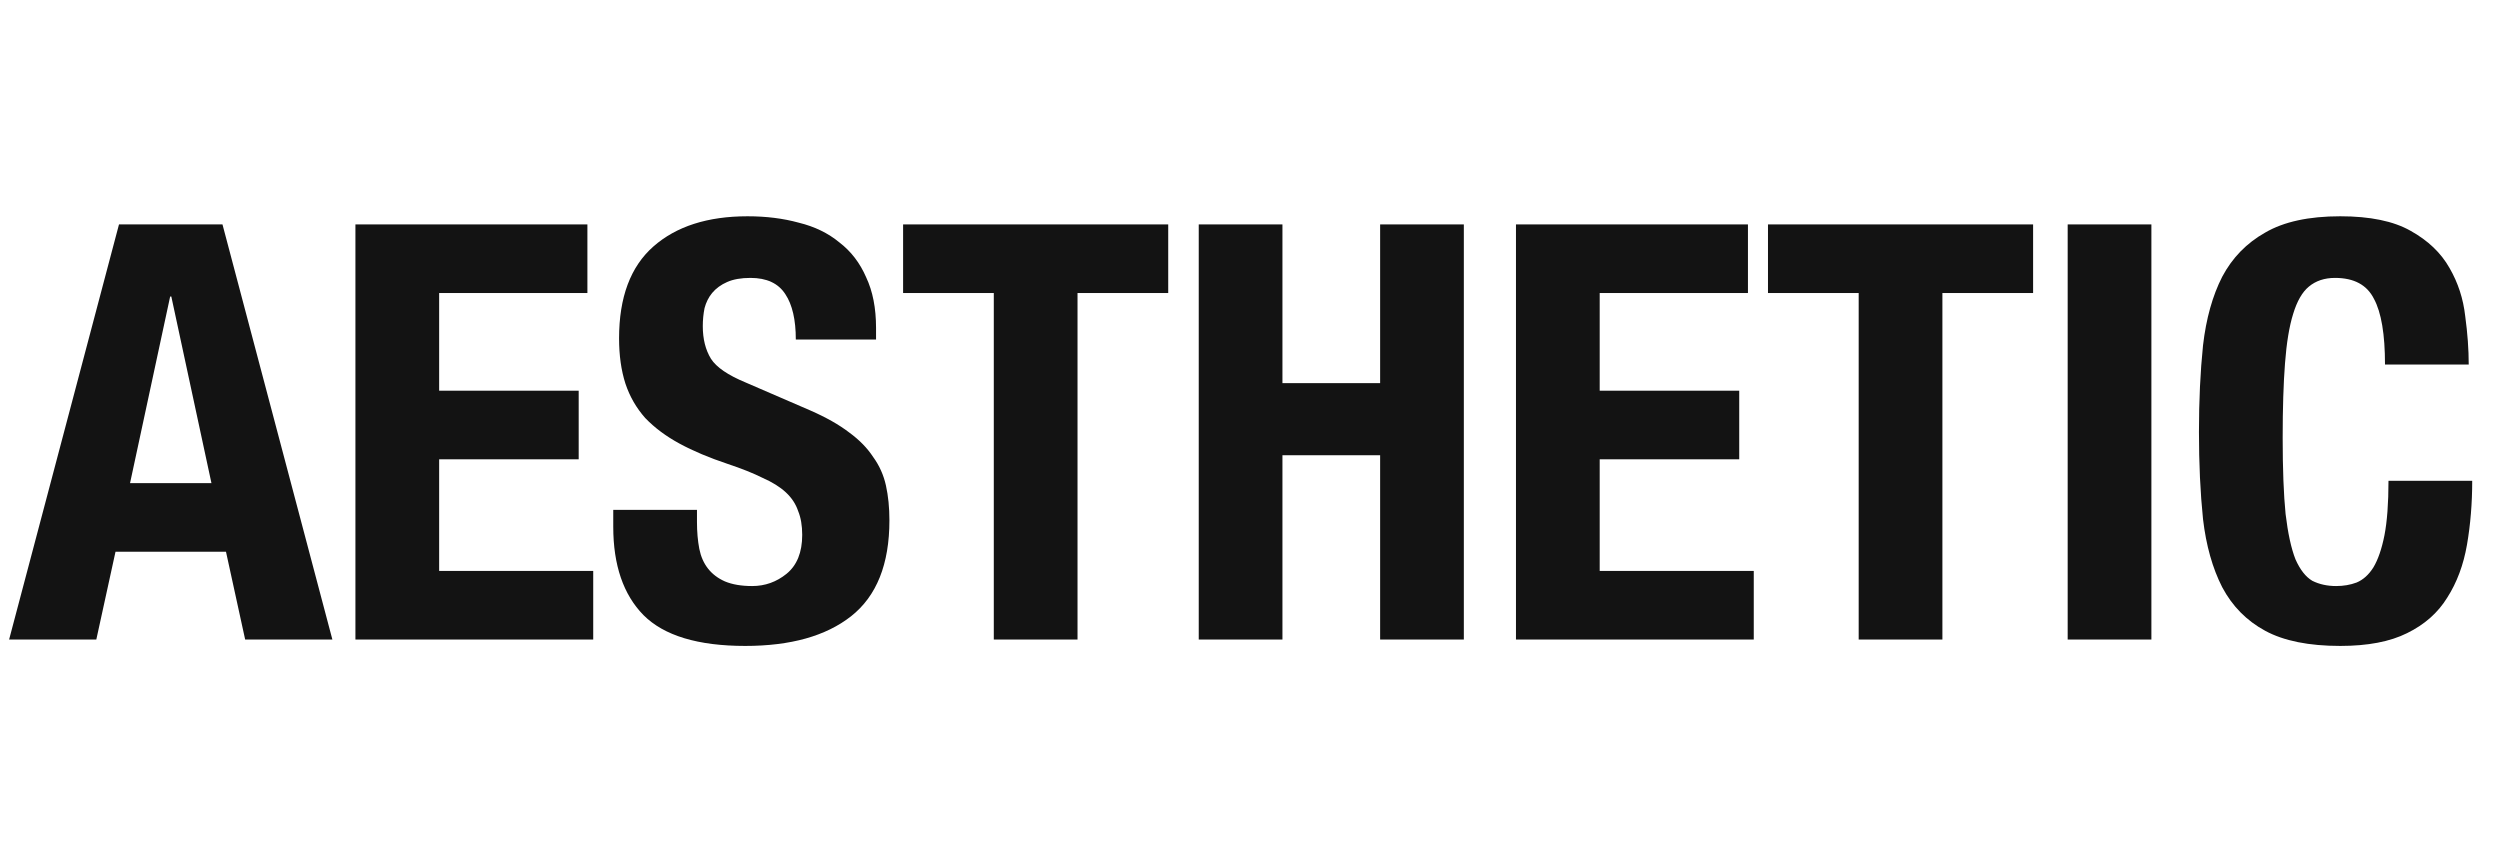
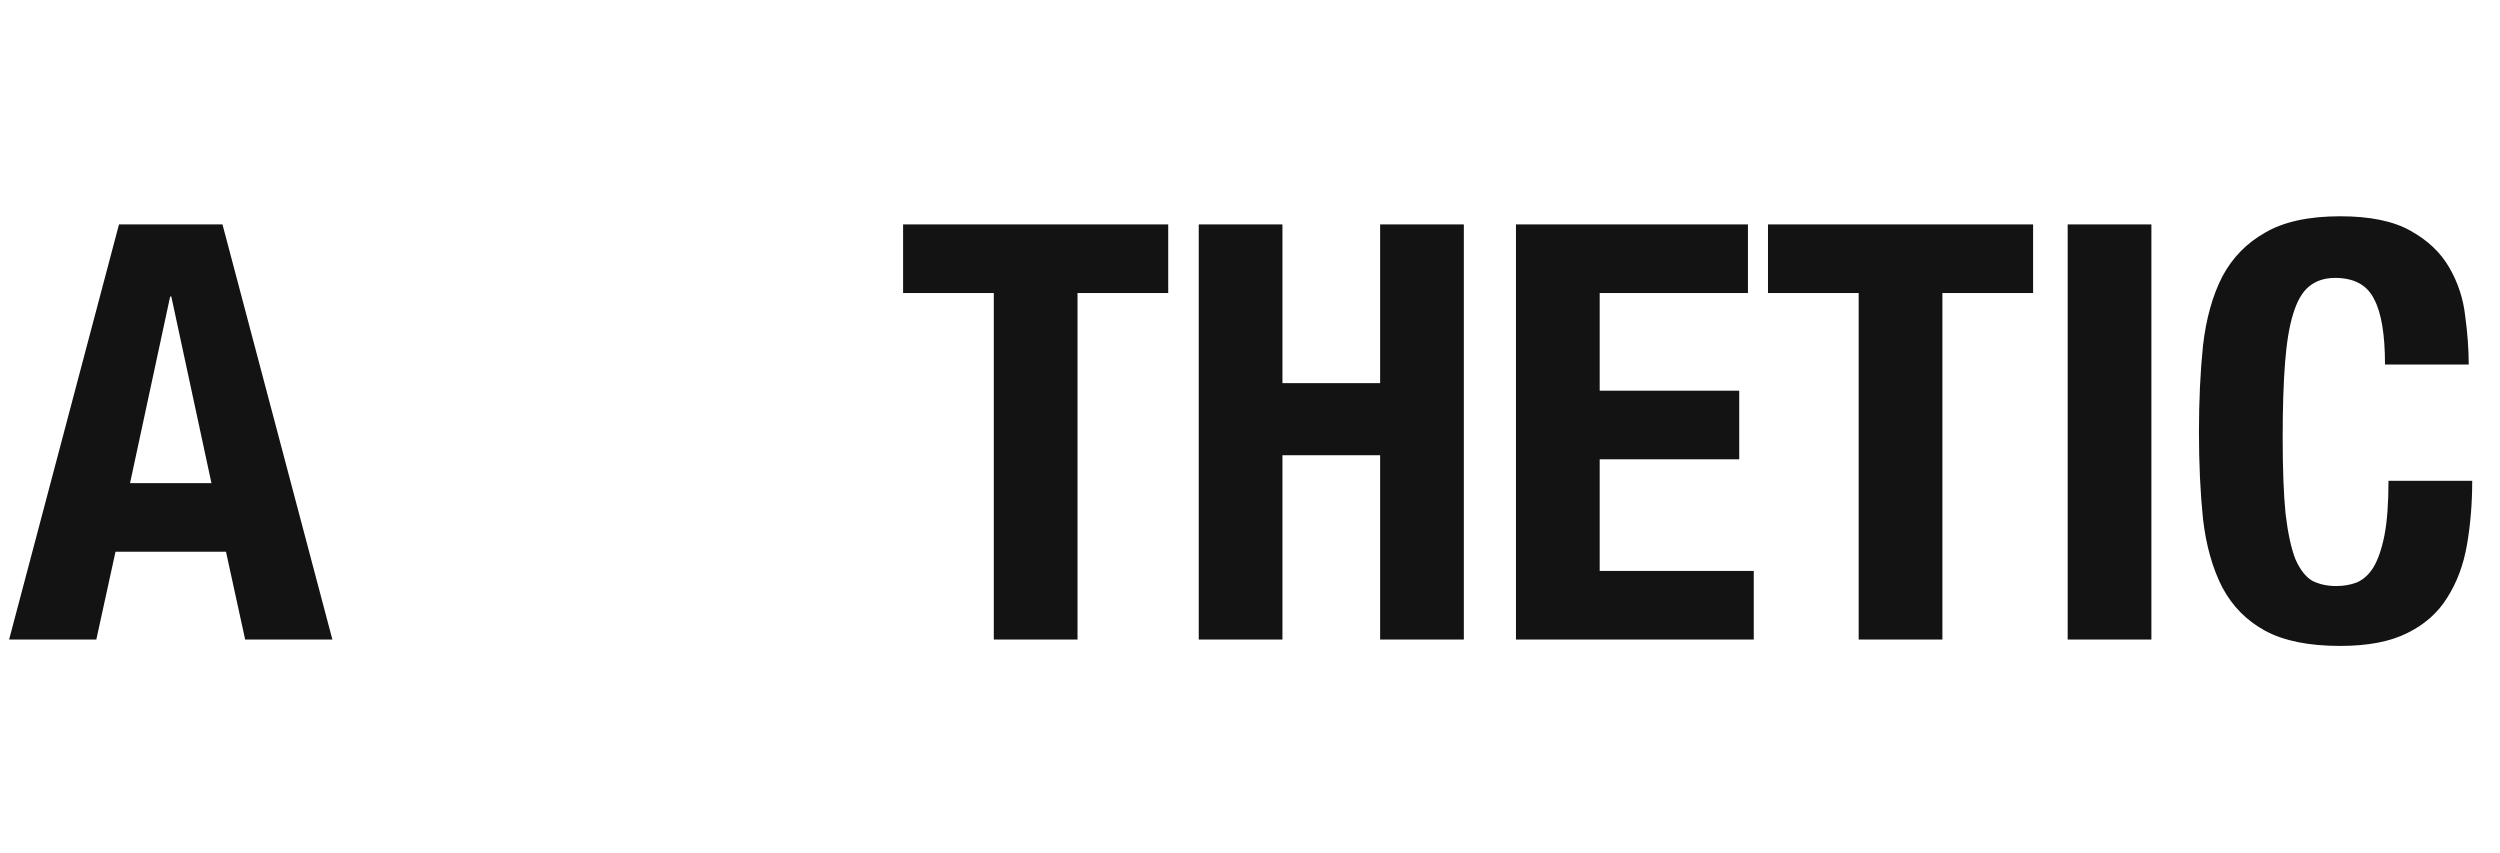
<svg xmlns="http://www.w3.org/2000/svg" fill="none" viewBox="0 0 129 44" height="44" width="129">
  <path fill="#131313" d="M123.066 18.81C123.066 17.25 122.876 16.12 122.496 15.42C122.136 14.7 121.466 14.34 120.486 14.34C119.946 14.34 119.496 14.49 119.136 14.79C118.796 15.07 118.526 15.54 118.326 16.2C118.126 16.84 117.986 17.69 117.906 18.75C117.826 19.79 117.786 21.07 117.786 22.59C117.786 24.21 117.836 25.52 117.936 26.52C118.056 27.52 118.226 28.3 118.446 28.86C118.686 29.4 118.976 29.77 119.316 29.97C119.676 30.15 120.086 30.24 120.546 30.24C120.926 30.24 121.276 30.18 121.596 30.06C121.936 29.92 122.226 29.66 122.466 29.28C122.706 28.88 122.896 28.33 123.036 27.63C123.176 26.91 123.246 25.97 123.246 24.81H127.566C127.566 25.97 127.476 27.07 127.296 28.11C127.116 29.15 126.776 30.06 126.276 30.84C125.796 31.62 125.106 32.23 124.206 32.67C123.326 33.11 122.176 33.33 120.756 33.33C119.136 33.33 117.846 33.07 116.886 32.55C115.926 32.03 115.186 31.28 114.666 30.3C114.166 29.32 113.836 28.15 113.676 26.79C113.536 25.43 113.466 23.93 113.466 22.29C113.466 20.67 113.536 19.18 113.676 17.82C113.836 16.44 114.166 15.26 114.666 14.28C115.186 13.3 115.926 12.54 116.886 12C117.846 11.44 119.136 11.16 120.756 11.16C122.296 11.16 123.506 11.41 124.386 11.91C125.286 12.41 125.956 13.05 126.396 13.83C126.836 14.59 127.106 15.42 127.206 16.32C127.326 17.2 127.386 18.03 127.386 18.81H123.066Z" />
  <path fill="#131313" d="M106.692 33V11.58H111.012V33H106.692Z" />
  <path fill="#131313" d="M104.908 11.58V15.12H100.228V33H95.908V15.12H91.228V11.58H104.908Z" />
  <path fill="#131313" d="M90.194 11.58V15.12H82.544V20.16H89.744V23.7H82.544V29.46H90.494V33H78.224V11.58H90.194Z" />
  <path fill="#131313" d="M61.855 11.58H66.174V19.77H71.215V11.58H75.534V33H71.215V23.49H66.174V33H61.855V11.58Z" />
  <path fill="#131313" d="M60.28 11.58V15.12H55.6V33H51.28V15.12H46.6V11.58H60.28Z" />
-   <path fill="#131313" d="M35.964 26.31V26.94C35.964 27.44 36.004 27.9 36.084 28.32C36.164 28.72 36.314 29.06 36.534 29.34C36.754 29.62 37.044 29.84 37.404 30C37.784 30.16 38.254 30.24 38.814 30.24C39.474 30.24 40.064 30.03 40.584 29.61C41.124 29.17 41.394 28.5 41.394 27.6C41.394 27.12 41.324 26.71 41.184 26.37C41.064 26.01 40.854 25.69 40.554 25.41C40.254 25.13 39.854 24.88 39.354 24.66C38.874 24.42 38.274 24.18 37.554 23.94C36.594 23.62 35.764 23.27 35.064 22.89C34.364 22.51 33.774 22.07 33.294 21.57C32.834 21.05 32.494 20.46 32.274 19.8C32.054 19.12 31.944 18.34 31.944 17.46C31.944 15.34 32.534 13.76 33.714 12.72C34.894 11.68 36.514 11.16 38.574 11.16C39.534 11.16 40.414 11.27 41.214 11.49C42.034 11.69 42.734 12.03 43.314 12.51C43.914 12.97 44.374 13.57 44.694 14.31C45.034 15.03 45.204 15.9 45.204 16.92V17.52H41.064C41.064 16.5 40.884 15.72 40.524 15.18C40.164 14.62 39.564 14.34 38.724 14.34C38.244 14.34 37.844 14.41 37.524 14.55C37.204 14.69 36.944 14.88 36.744 15.12C36.564 15.34 36.434 15.6 36.354 15.9C36.294 16.2 36.264 16.51 36.264 16.83C36.264 17.49 36.404 18.05 36.684 18.51C36.964 18.95 37.564 19.36 38.484 19.74L41.814 21.18C42.634 21.54 43.304 21.92 43.824 22.32C44.344 22.7 44.754 23.12 45.054 23.58C45.374 24.02 45.594 24.51 45.714 25.05C45.834 25.59 45.894 26.19 45.894 26.85C45.894 29.11 45.234 30.76 43.914 31.8C42.614 32.82 40.794 33.33 38.454 33.33C36.014 33.33 34.264 32.8 33.204 31.74C32.164 30.68 31.644 29.16 31.644 27.18V26.31H35.964Z" />
-   <path fill="#131313" d="M30.31 11.58V15.12H22.66V20.16H29.86V23.7H22.66V29.46H30.61V33H18.34V11.58H30.31Z" />
  <path fill="#131313" d="M10.911 24.93L8.84 15.3H8.78L6.71 24.93H10.911ZM11.48 11.58L17.151 33H12.65L11.661 28.47H5.96L4.97 33H0.47L6.14 11.58H11.48Z" />
</svg>